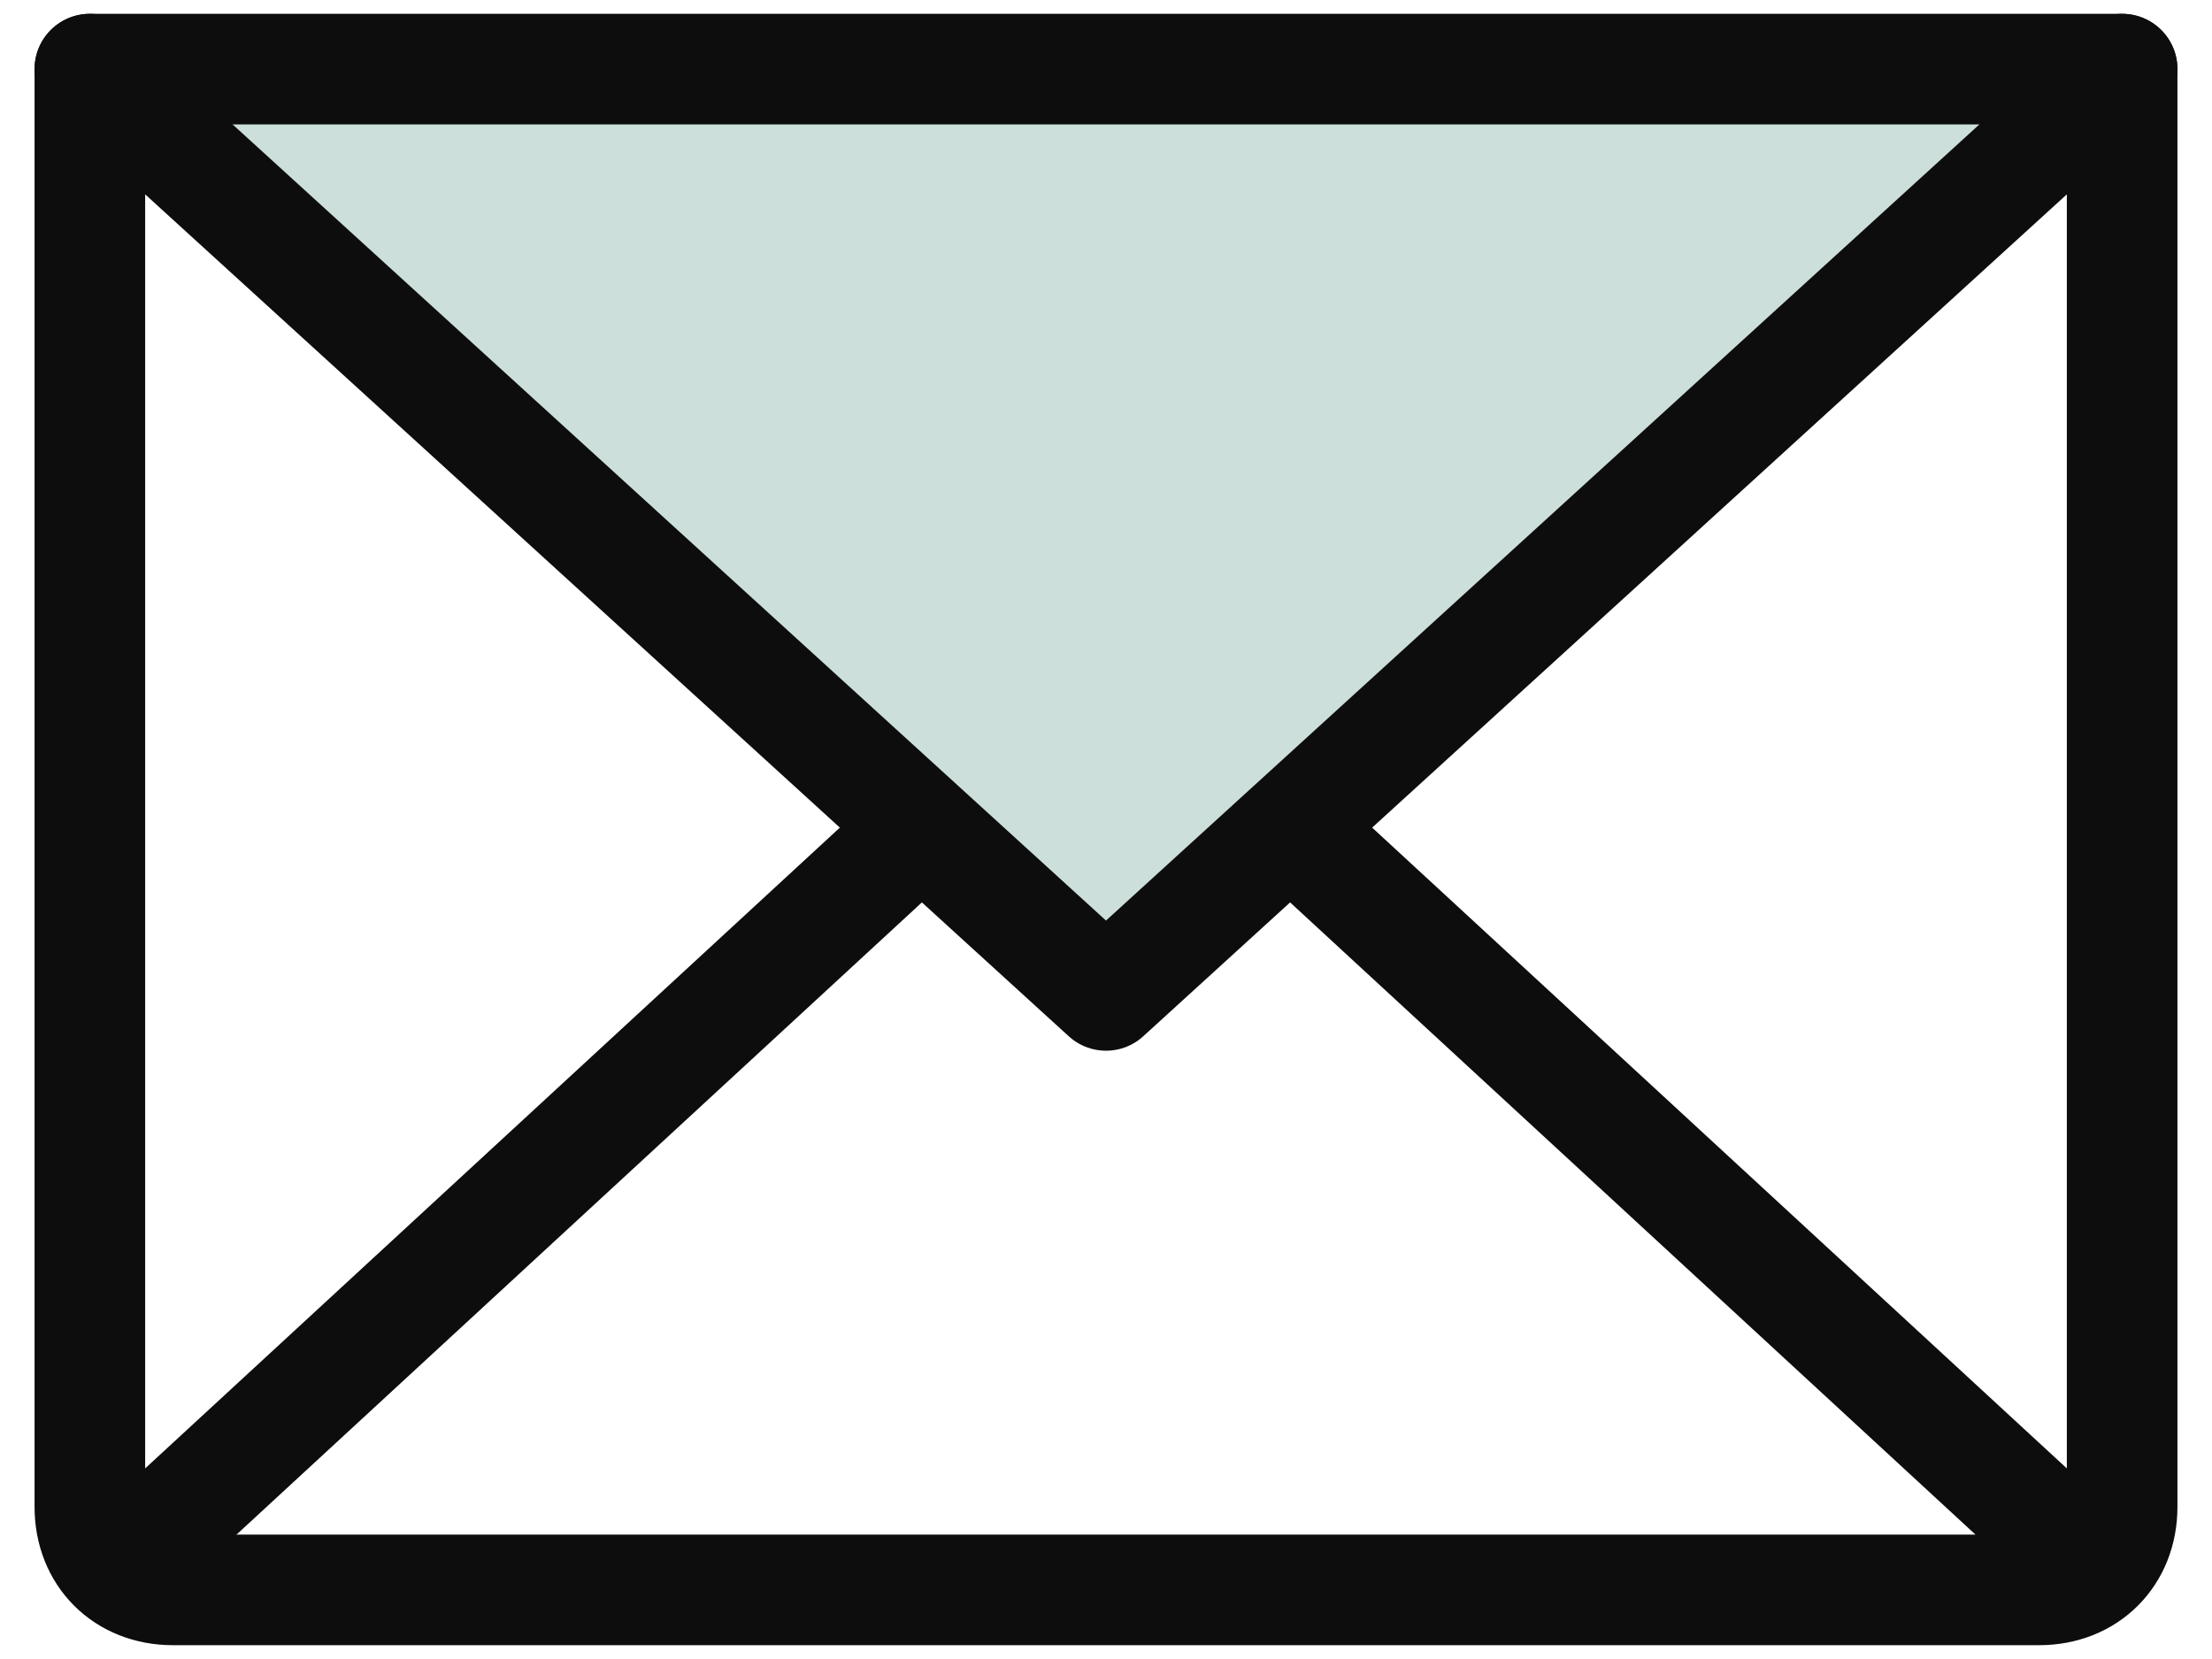
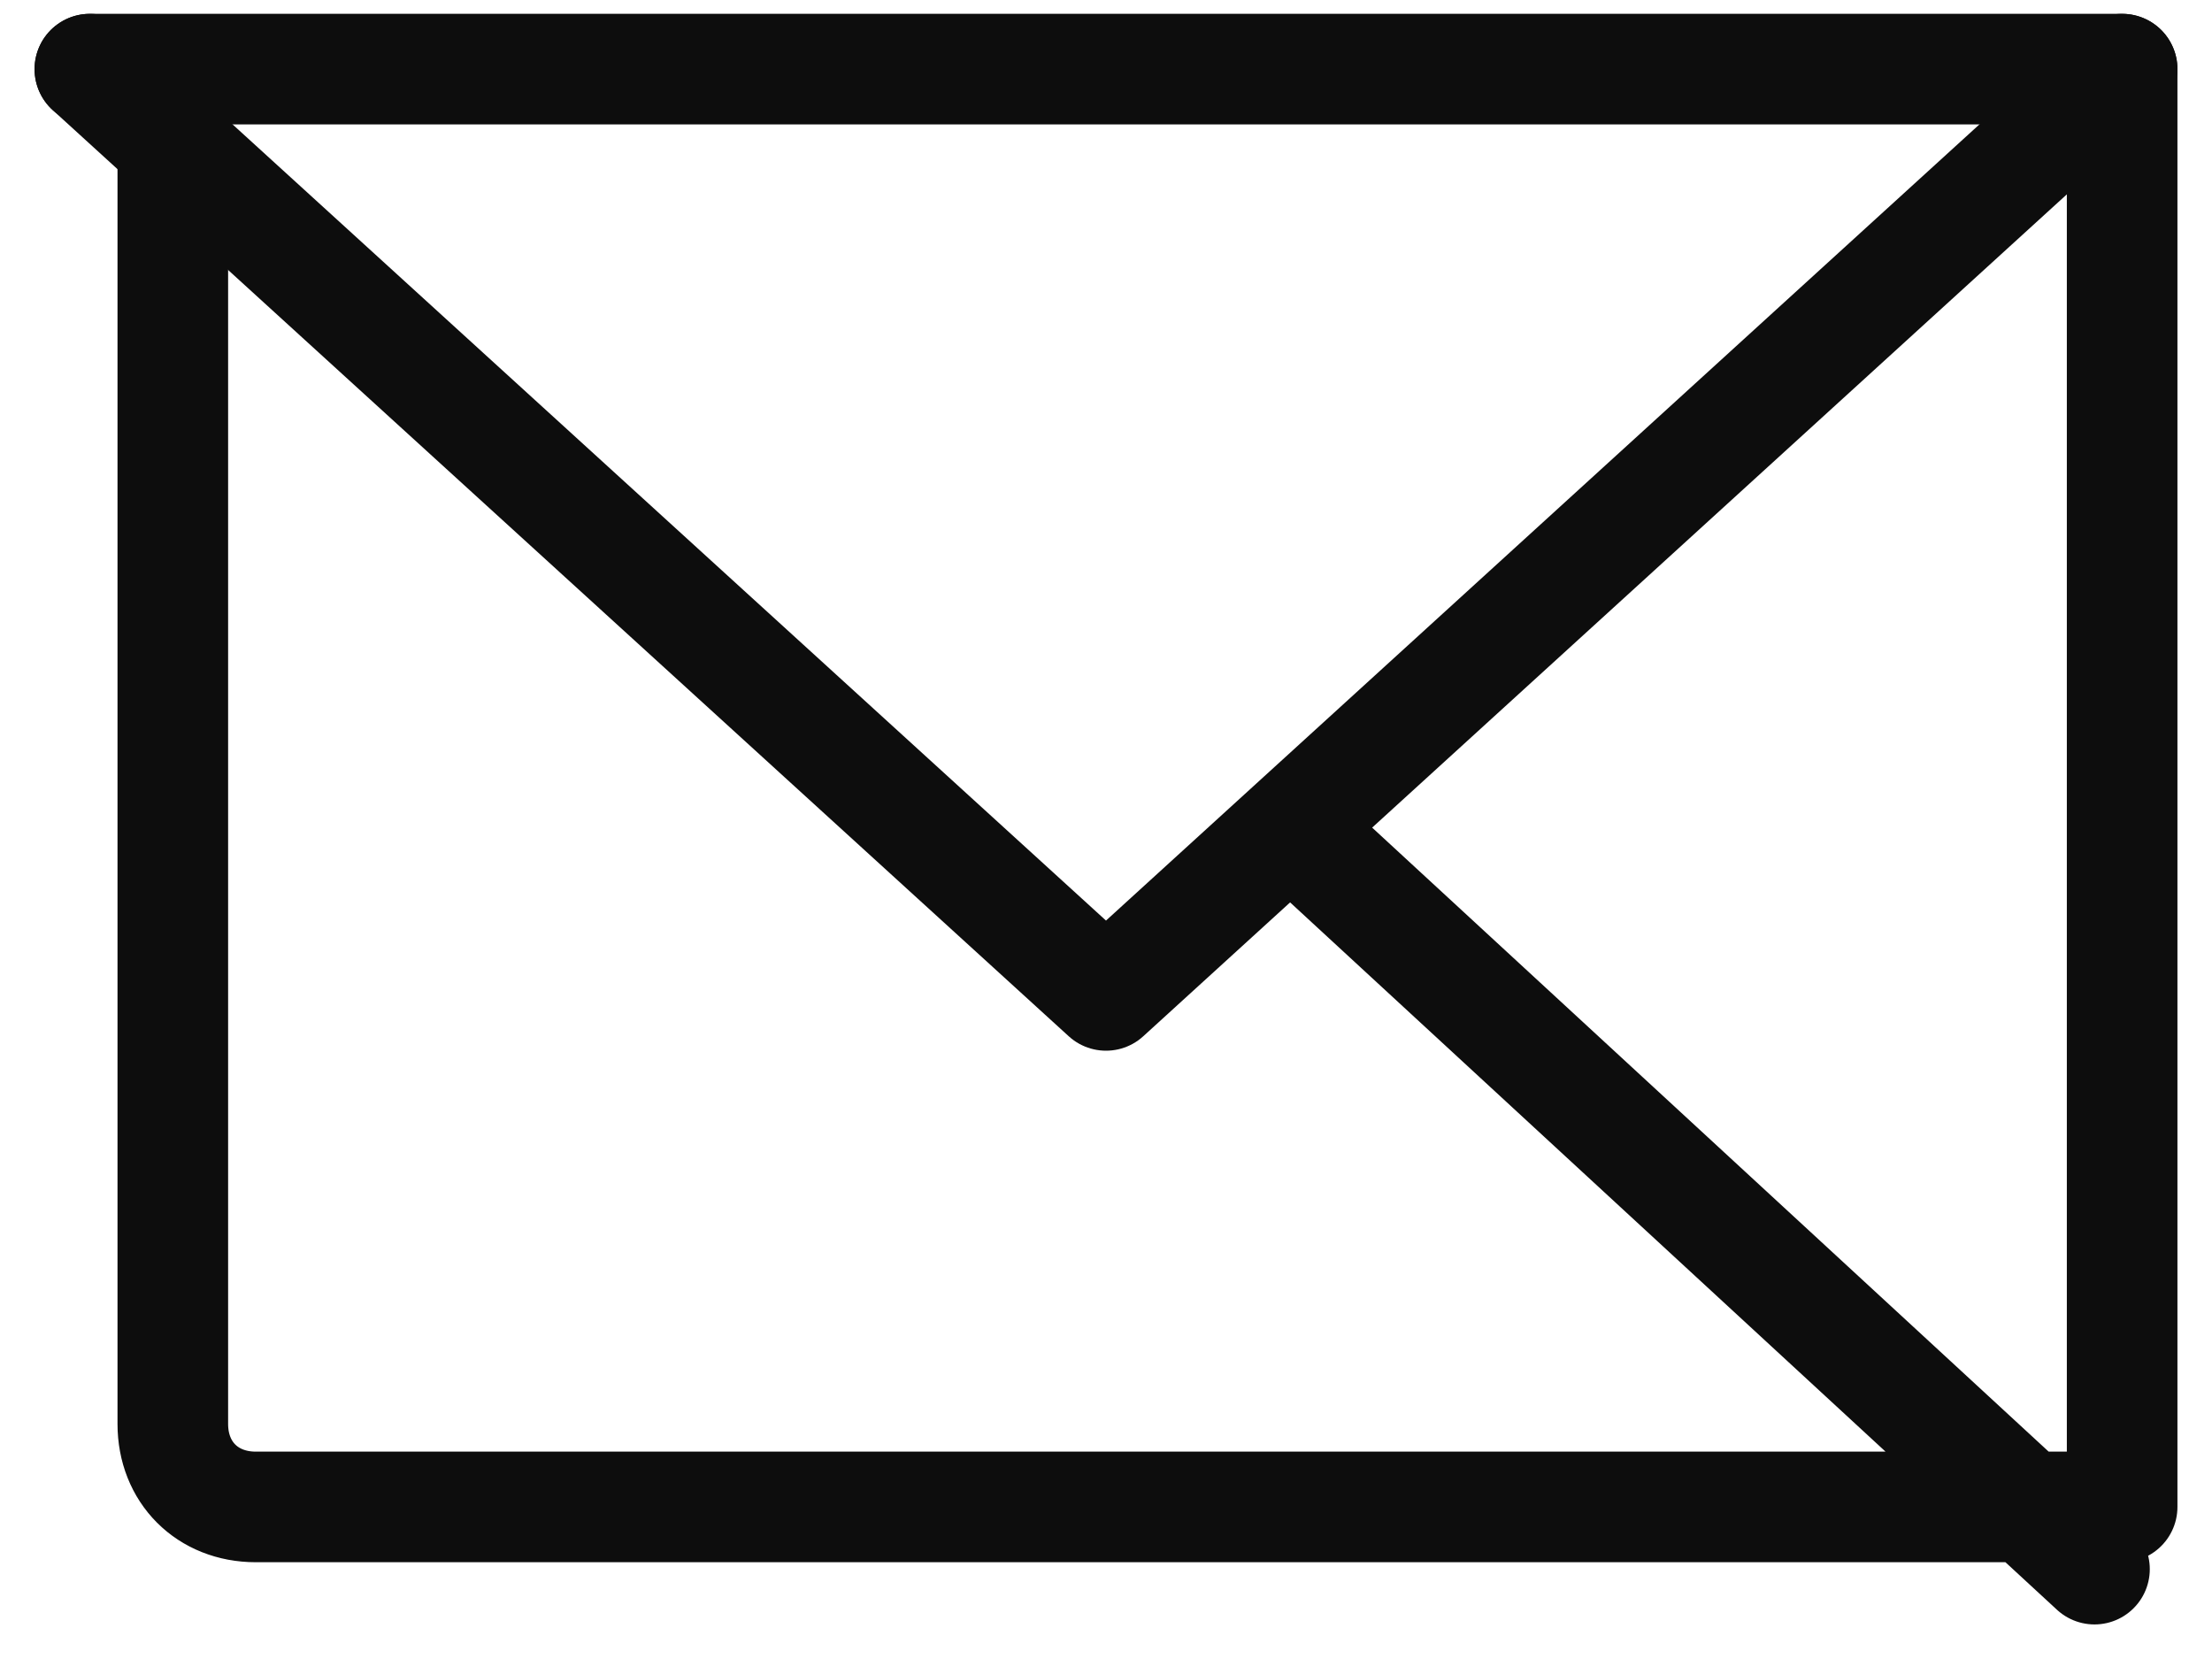
<svg xmlns="http://www.w3.org/2000/svg" xml:space="preserve" id="レイヤー_1" x="0" y="0" style="enable-background:new 0 0 32 24" version="1.1" viewBox="0 0 32 24">
  <style>.st0{fill:none;stroke:#0d0d0d;stroke-width:1.6;stroke-linecap:round;stroke-linejoin:round}</style>
-   <path d="M13.3 12 1.7 22.7" class="st0" />
-   <path d="M30.7 1 16 14.4 1.3 1z" style="opacity:.2;fill:#006146;enable-background:new" />
  <path d="M30.7 1 16 14.4 1.3 1" class="st0" />
-   <path d="M1.3 1h29.4v20.8c0 .7-.5 1.2-1.2 1.2h-27c-.7 0-1.2-.5-1.2-1.2V1h0zM30.3 22.7 18.7 12" class="st0" />
+   <path d="M1.3 1h29.4v20.8h-27c-.7 0-1.2-.5-1.2-1.2V1h0zM30.3 22.7 18.7 12" class="st0" />
</svg>